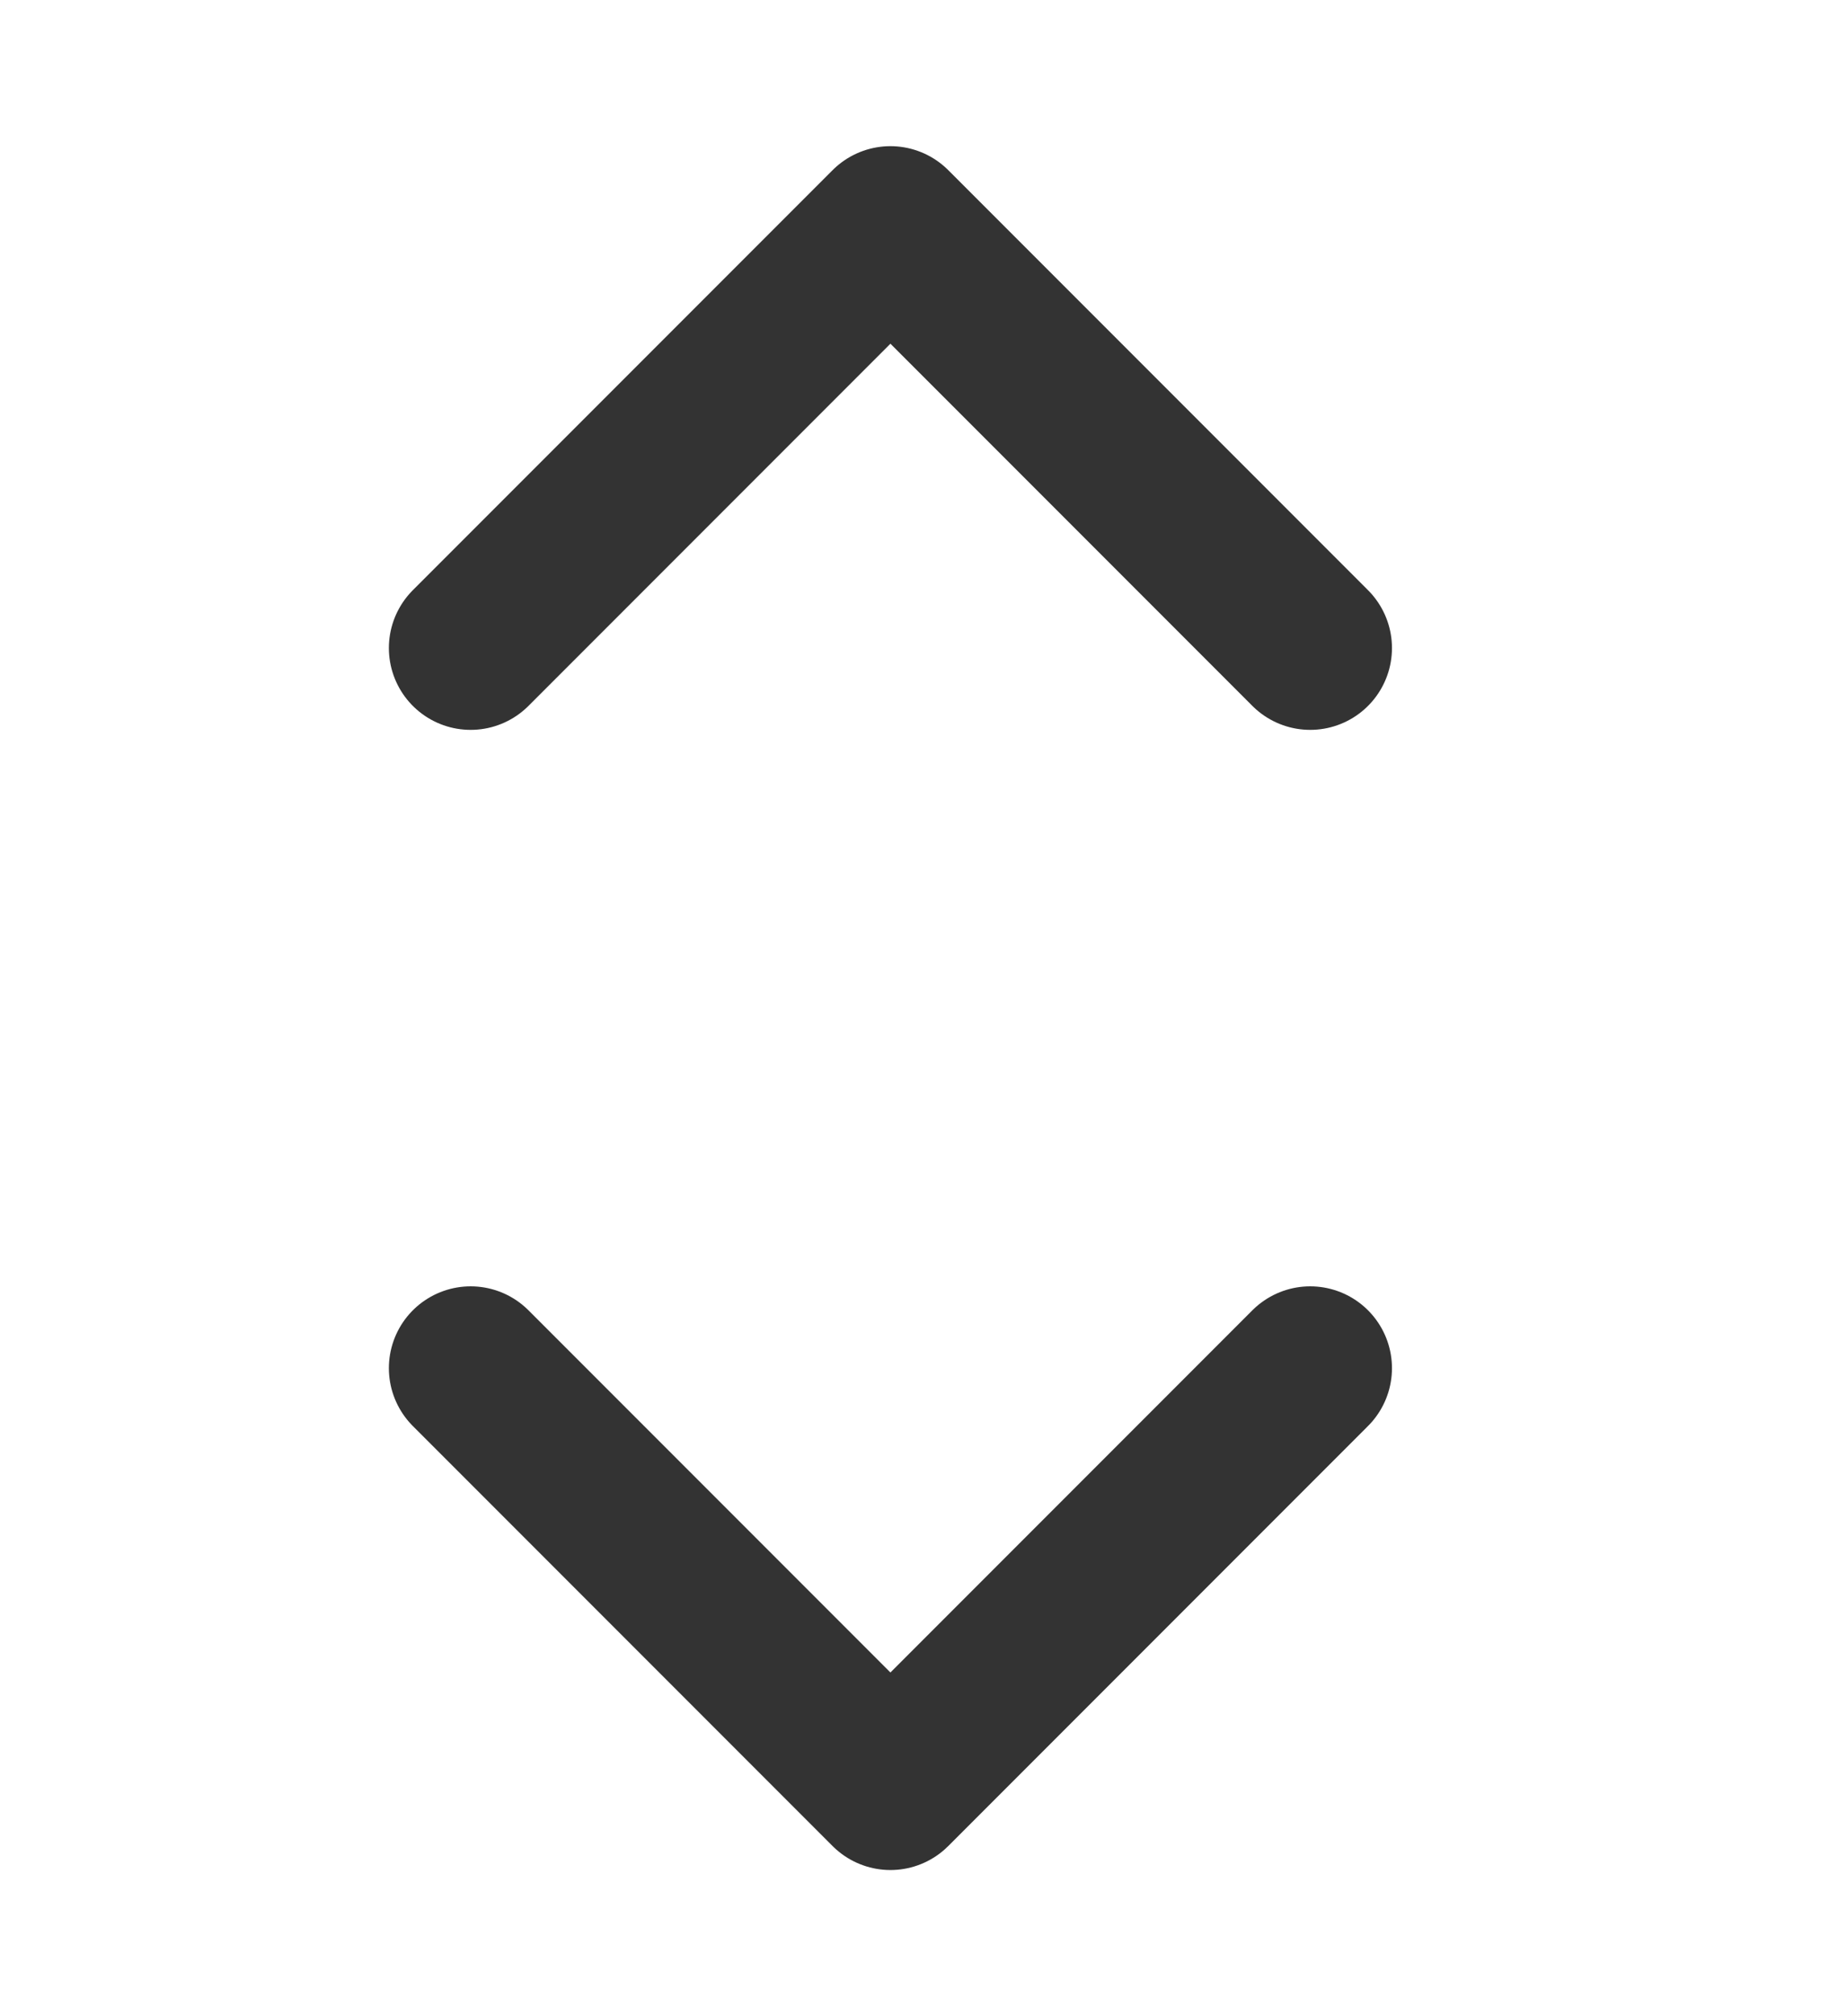
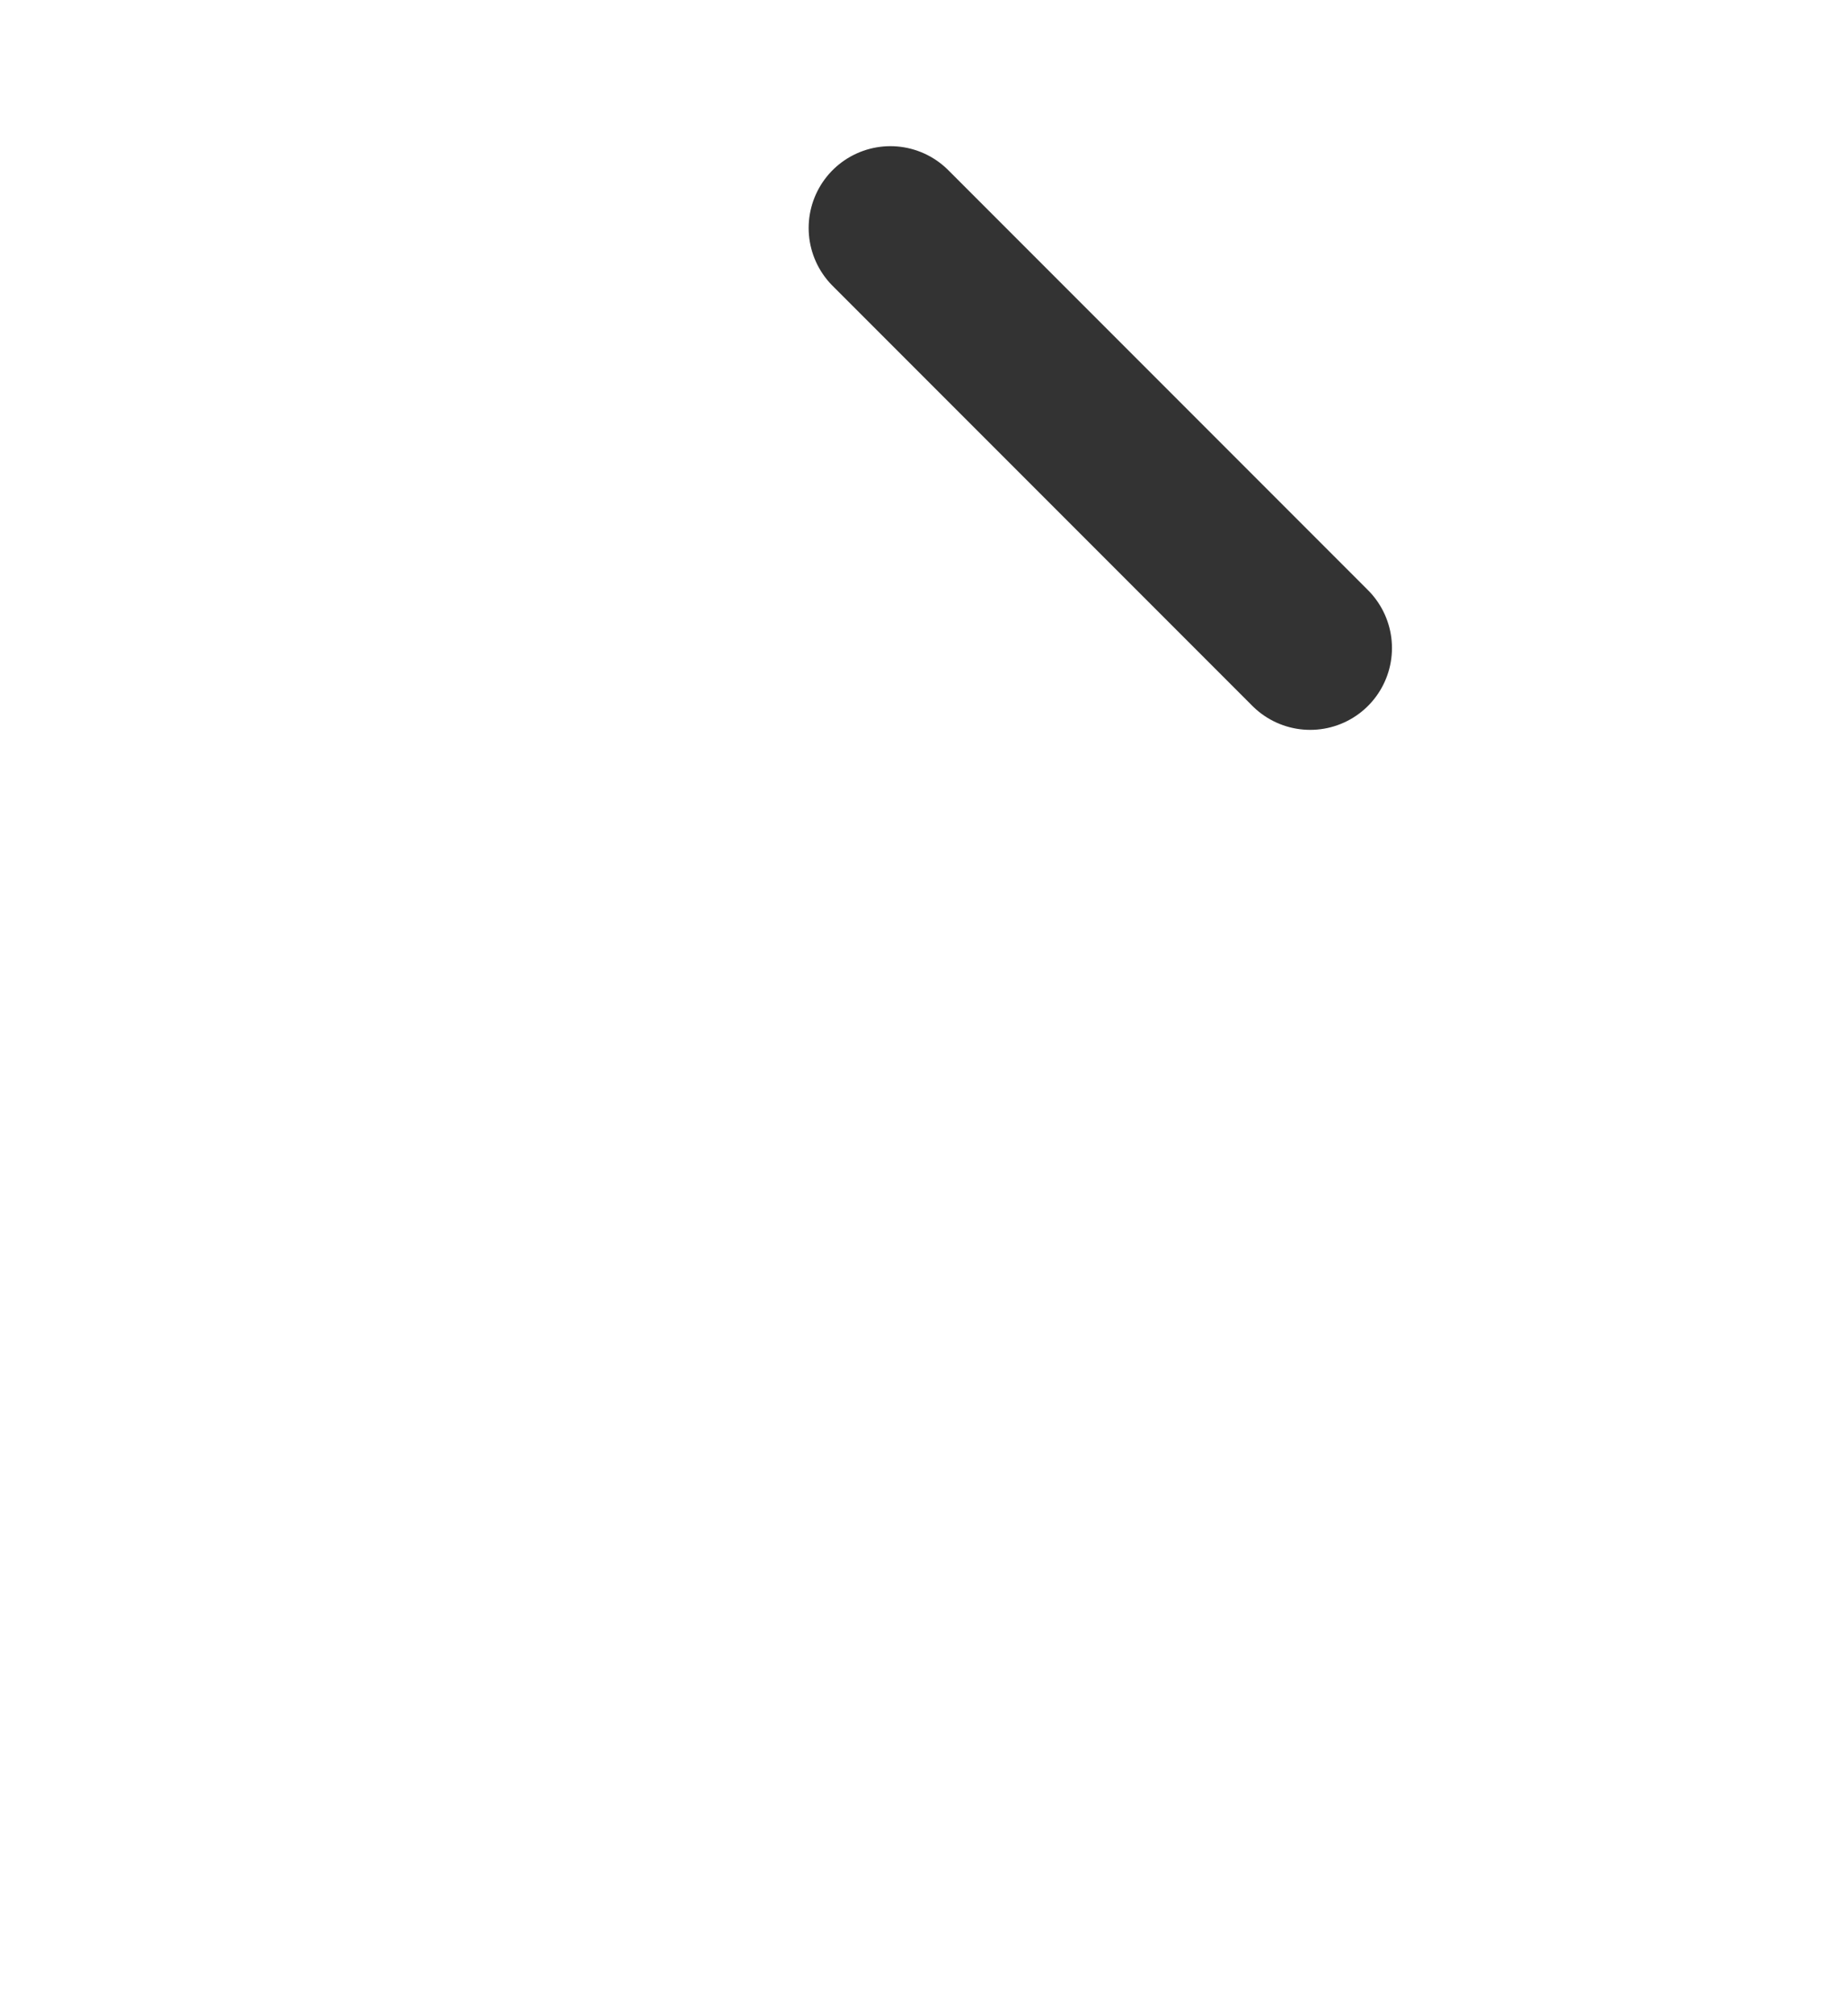
<svg xmlns="http://www.w3.org/2000/svg" width="11" height="12" viewBox="0 0 11 12" fill="none">
-   <path d="M7.803 8.143L5.303 10.643L2.803 8.143" stroke="#333333" stroke-width="0.974" stroke-linecap="round" stroke-linejoin="round" />
-   <path d="M7.803 3.857L5.303 1.357L2.803 3.857" stroke="#333333" stroke-width="0.974" stroke-linecap="round" stroke-linejoin="round" />
+   <path d="M7.803 3.857L5.303 1.357" stroke="#333333" stroke-width="0.974" stroke-linecap="round" stroke-linejoin="round" />
</svg>